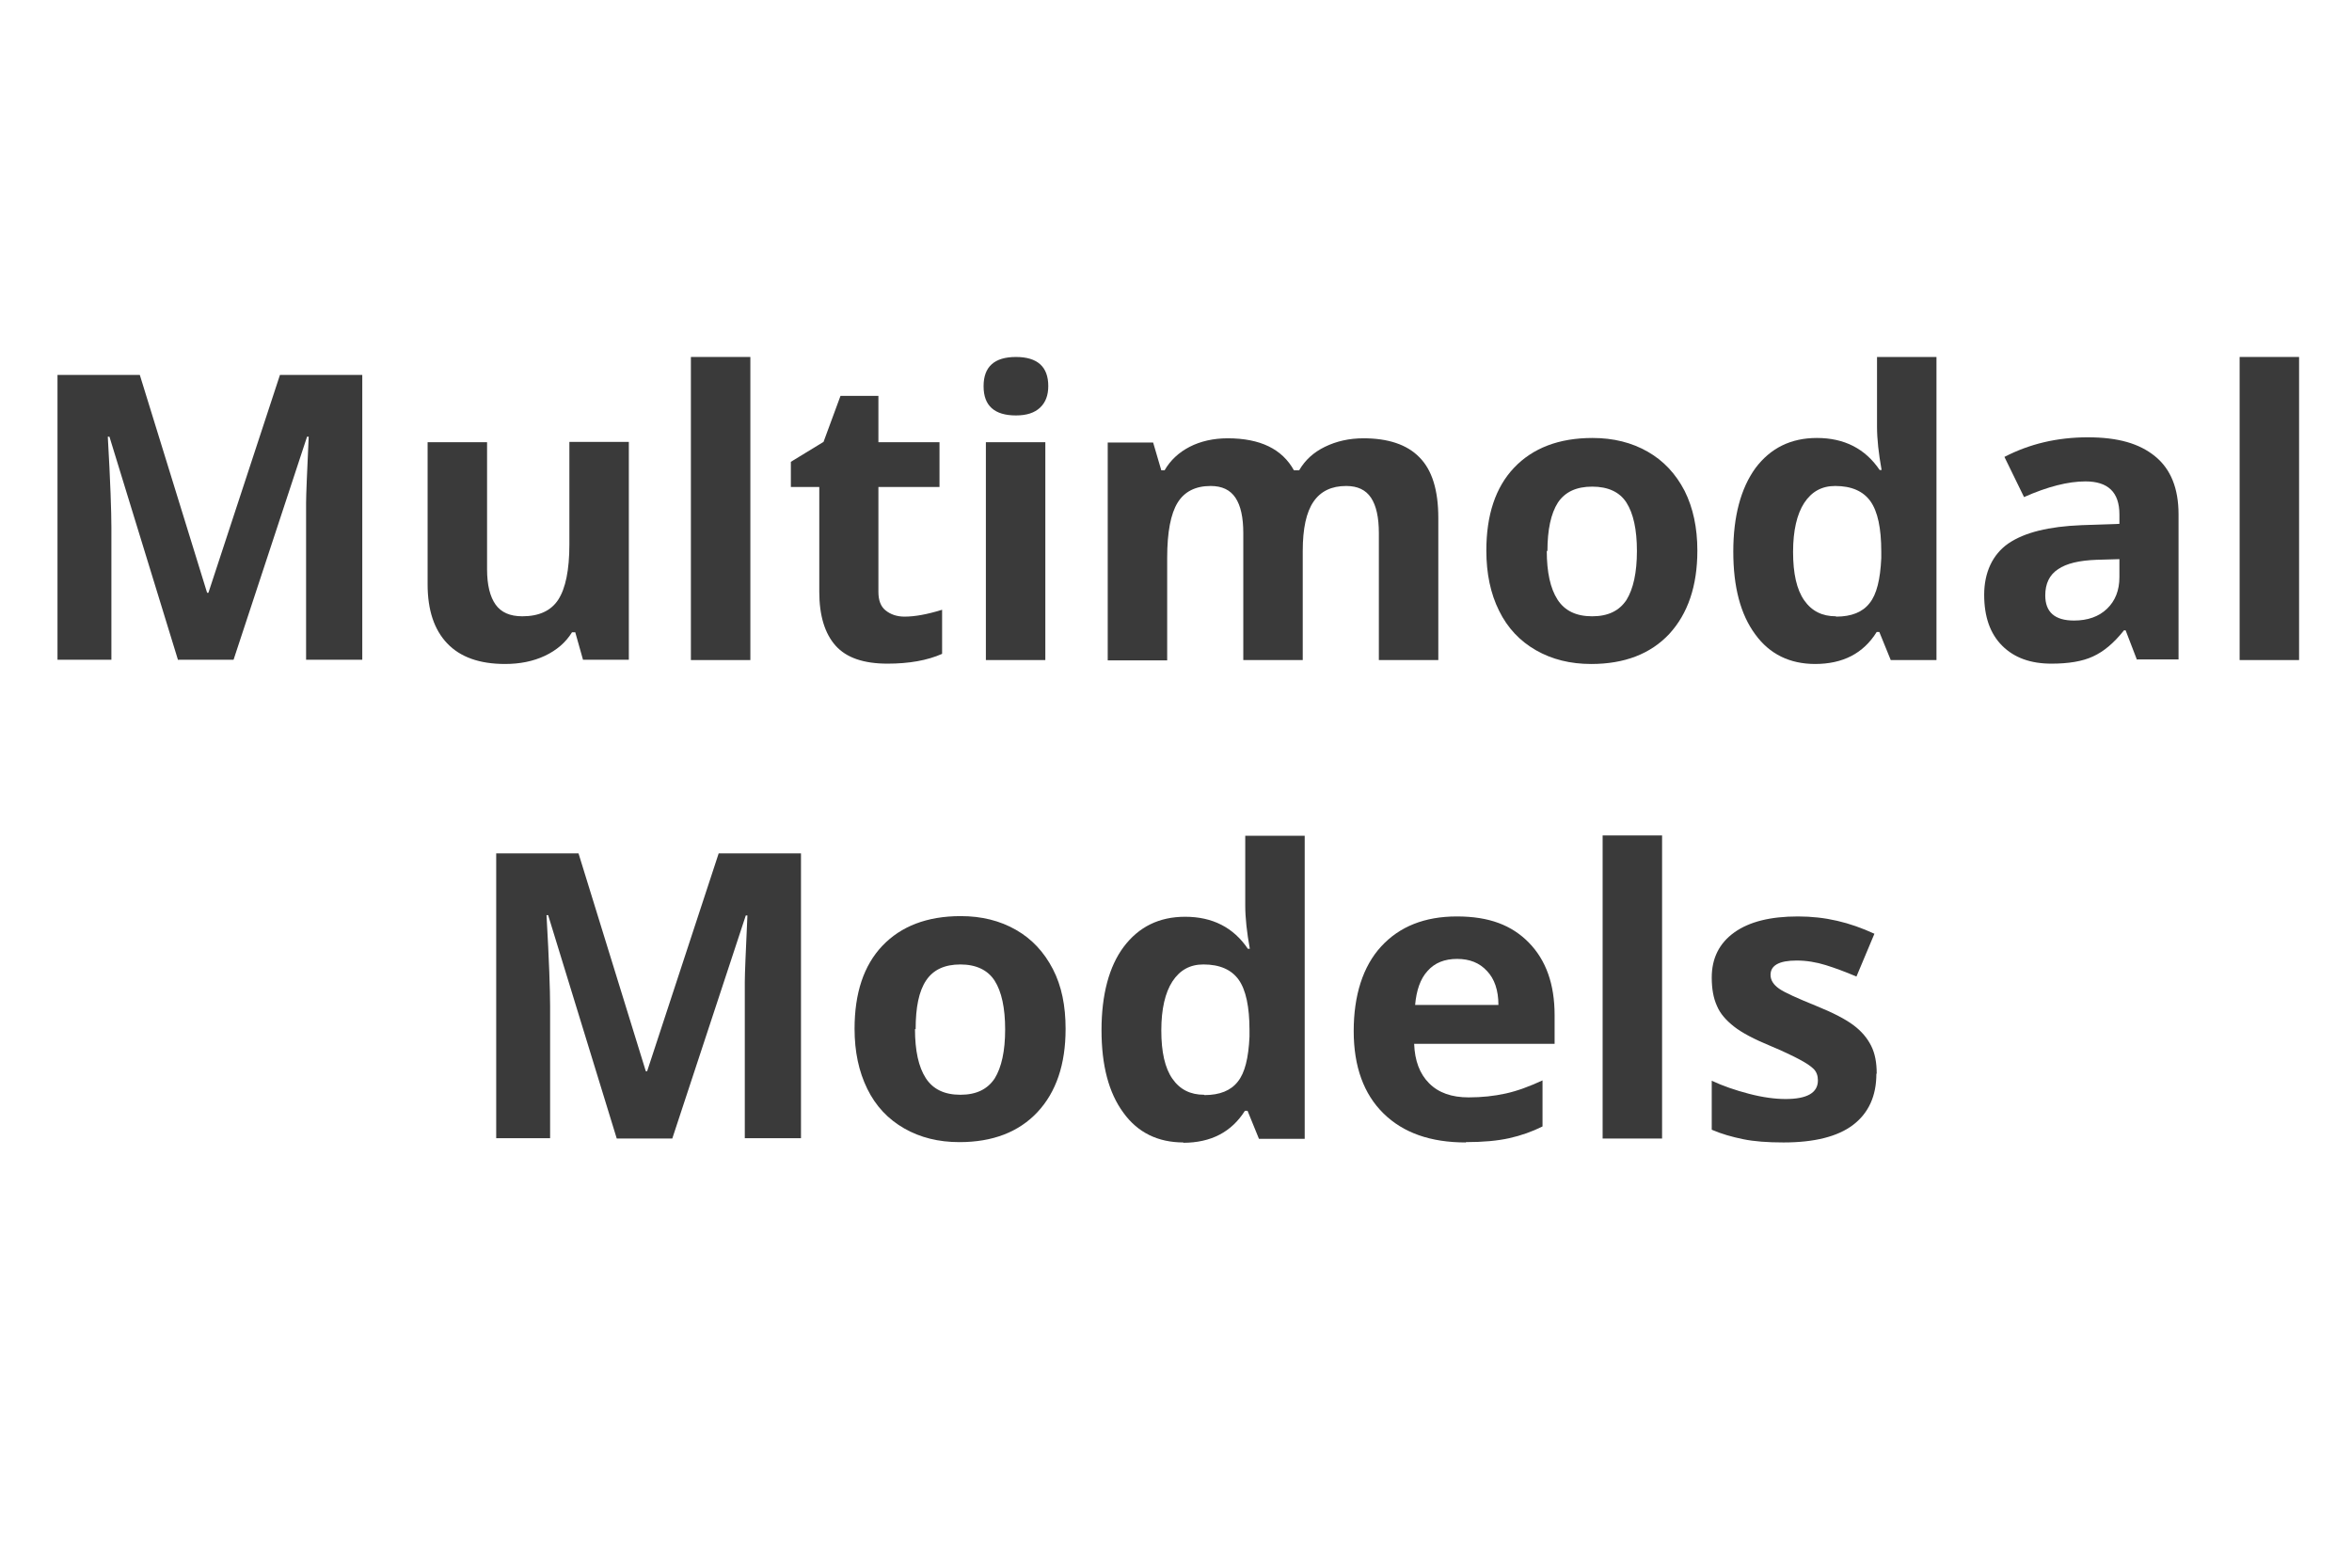
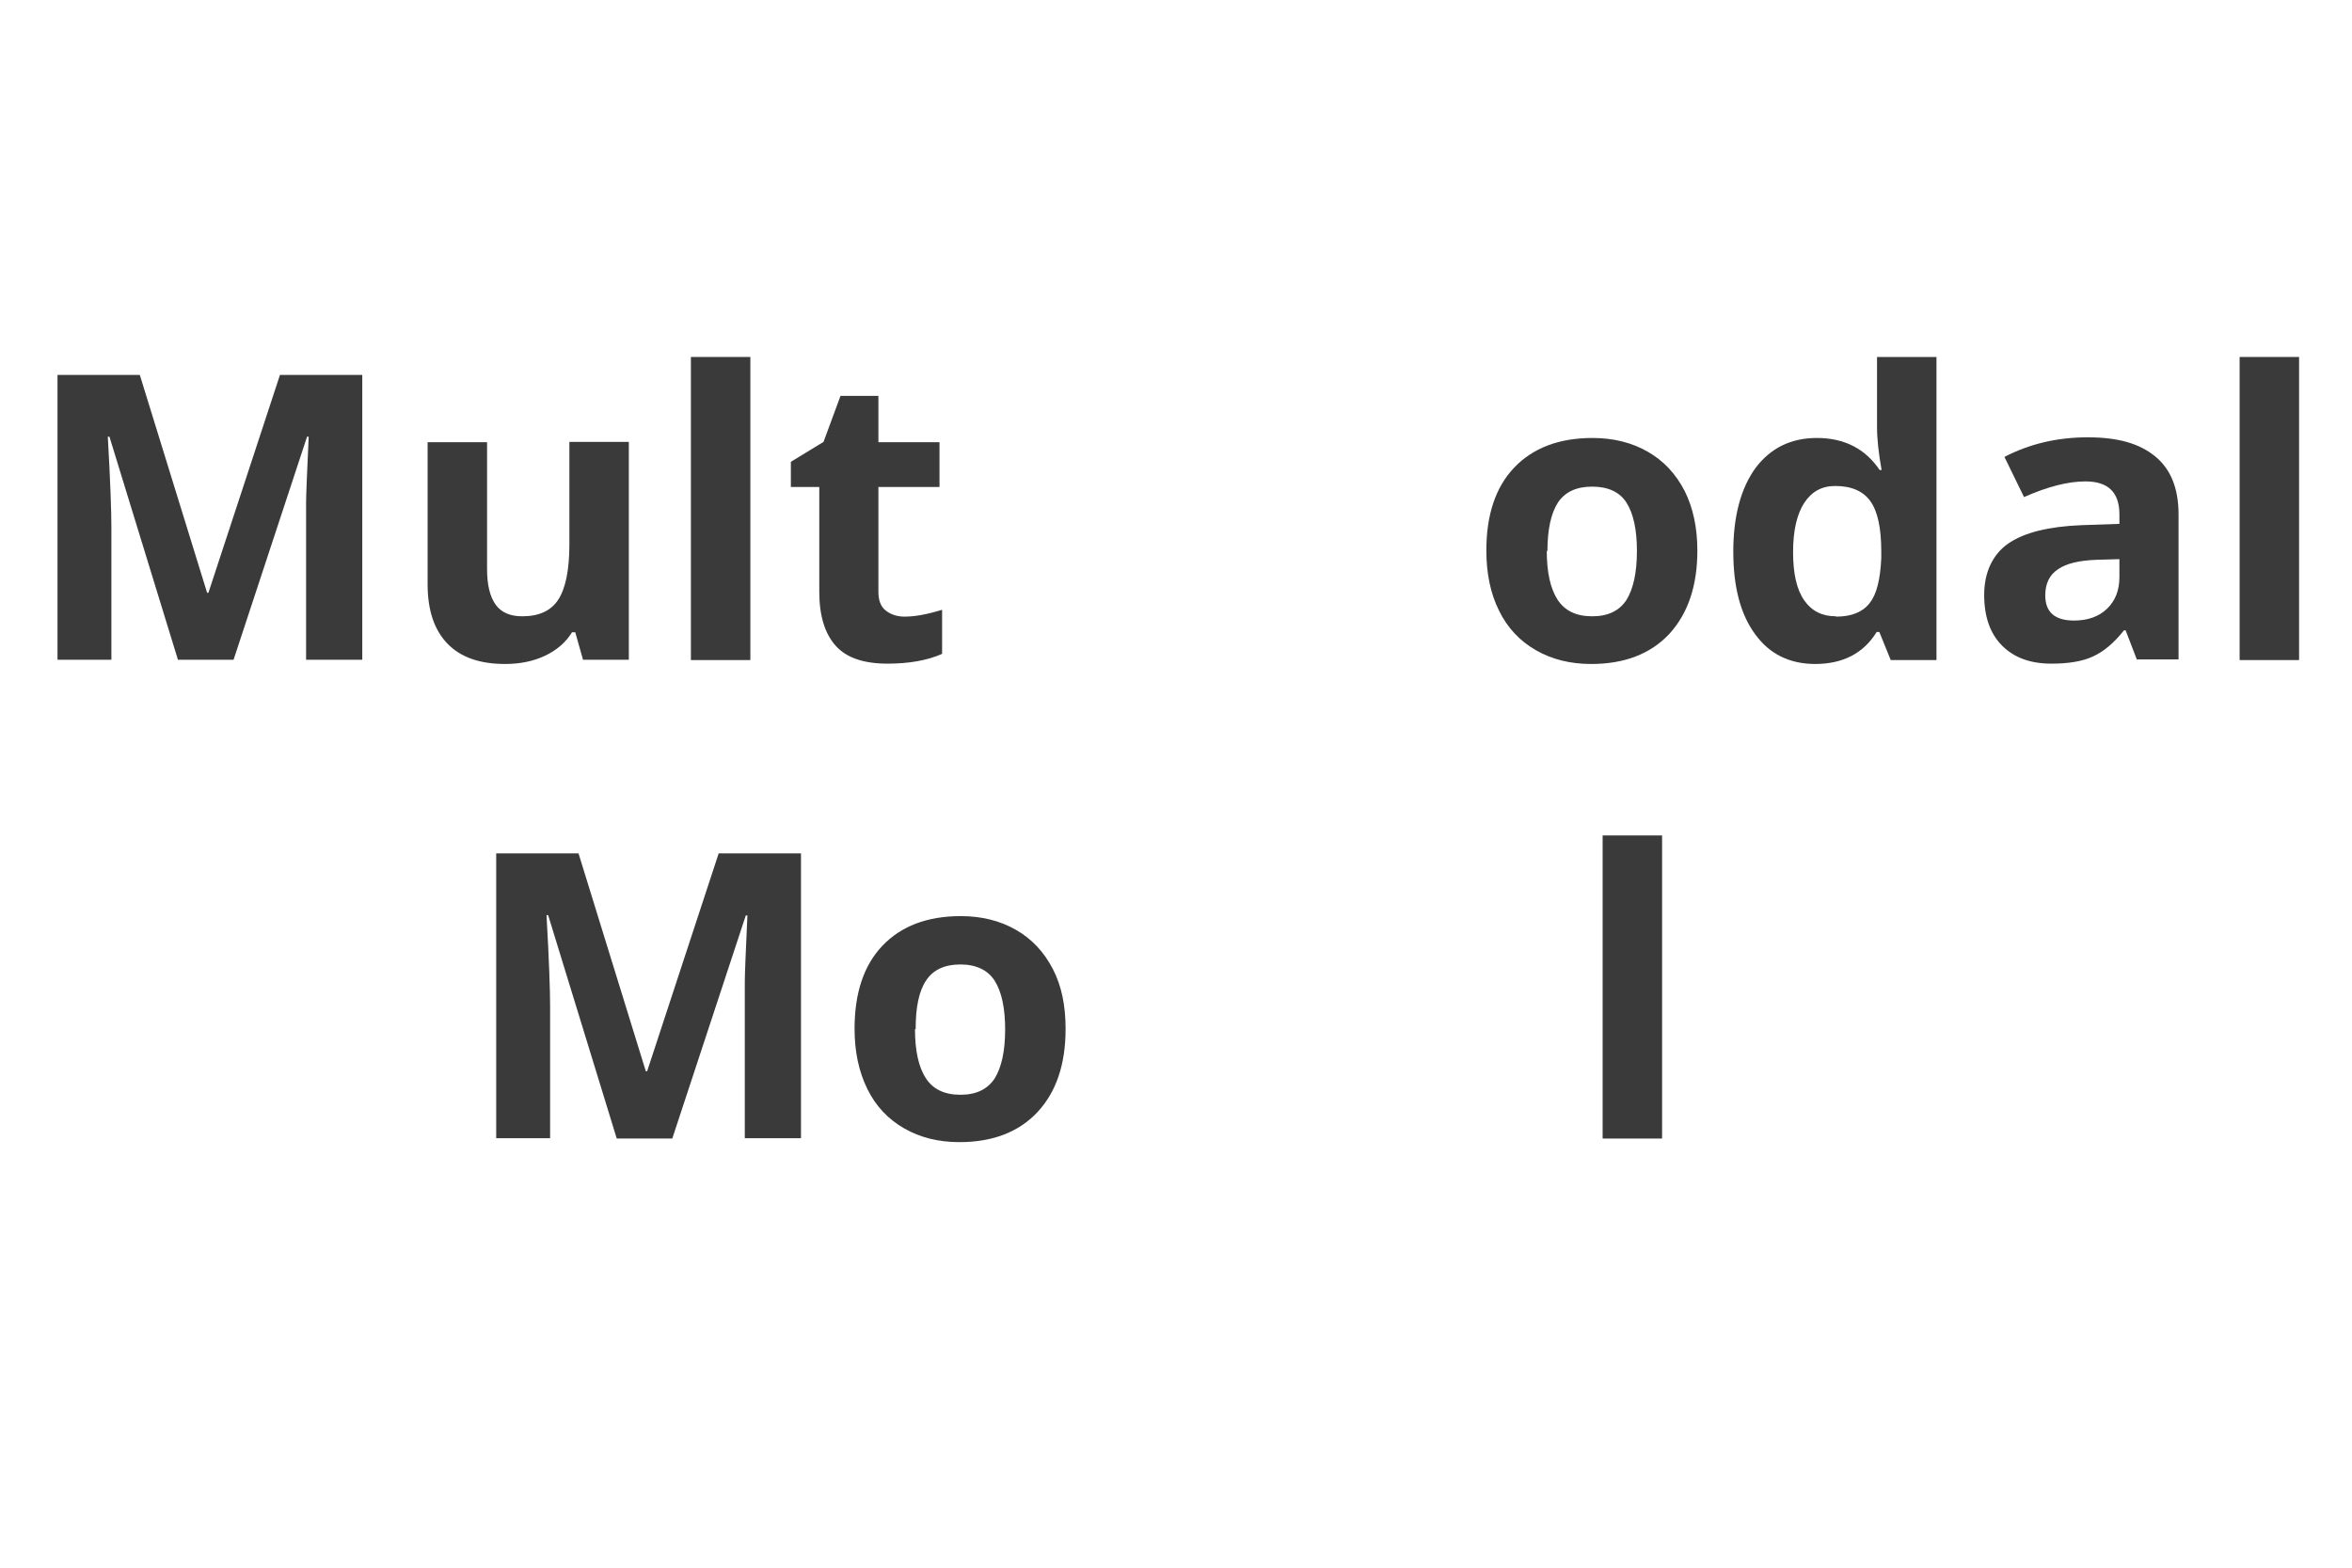
<svg xmlns="http://www.w3.org/2000/svg" id="Layer_1" data-name="Layer 1" viewBox="0 0 72 48">
  <defs>
    <style>
      .cls-1 {
        fill: #3a3a3a;
      }
    </style>
  </defs>
  <path class="cls-1" d="M5.45,20.21l-2.1-6.84h-.05c.08,1.39.11,2.32.11,2.78v4.05h-1.65v-8.72h2.52l2.06,6.67h.04l2.19-6.67h2.52v8.72h-1.72v-4.13c0-.19,0-.42,0-.67,0-.25.03-.93.08-2.03h-.05l-2.25,6.83h-1.69Z" />
  <path class="cls-1" d="M17.85,20.21l-.24-.85h-.1c-.19.31-.47.55-.83.72-.36.17-.77.25-1.22.25-.78,0-1.37-.21-1.77-.63s-.6-1.02-.6-1.81v-4.35h1.82v3.89c0,.48.09.84.26,1.08.17.24.44.36.82.36.51,0,.88-.17,1.1-.51s.34-.9.34-1.69v-3.14h1.82v6.67h-1.4Z" />
  <path class="cls-1" d="M22.97,20.21h-1.82v-9.28h1.82v9.28Z" />
  <path class="cls-1" d="M27.69,18.88c.32,0,.7-.07,1.15-.21v1.35c-.45.2-1.01.3-1.67.3-.73,0-1.26-.18-1.59-.55s-.5-.92-.5-1.65v-3.21h-.87v-.77l1-.61.52-1.41h1.16v1.42h1.87v1.37h-1.87v3.21c0,.26.07.45.22.57.15.12.34.19.58.19Z" />
-   <path class="cls-1" d="M30.11,11.82c0-.59.33-.89.99-.89s.99.3.99.89c0,.28-.08.5-.25.66-.17.16-.41.24-.74.24-.66,0-.99-.3-.99-.89ZM32,20.21h-1.82v-6.67h1.82v6.67Z" />
-   <path class="cls-1" d="M39.88,20.21h-1.82v-3.89c0-.48-.08-.84-.24-1.08-.16-.24-.41-.36-.76-.36-.46,0-.8.17-1.01.51-.21.34-.32.9-.32,1.69v3.14h-1.82v-6.67h1.39l.25.85h.1c.18-.31.44-.55.77-.72s.73-.26,1.16-.26c1,0,1.67.33,2.03.98h.16c.18-.31.44-.55.79-.72s.74-.26,1.18-.26c.75,0,1.33.19,1.71.58.39.39.58,1.01.58,1.86v4.35h-1.82v-3.89c0-.48-.08-.84-.24-1.08-.16-.24-.41-.36-.76-.36-.45,0-.78.16-1,.48-.22.32-.33.82-.33,1.51v3.34Z" />
  <path class="cls-1" d="M51.96,16.86c0,1.08-.29,1.93-.86,2.55-.57.61-1.37.92-2.39.92-.64,0-1.2-.14-1.69-.42-.49-.28-.87-.68-1.13-1.21-.26-.52-.39-1.14-.39-1.84,0-1.09.28-1.94.85-2.54.57-.6,1.37-.91,2.4-.91.64,0,1.2.14,1.69.42s.86.68,1.13,1.2c.26.52.39,1.13.39,1.83ZM47.35,16.86c0,.66.11,1.16.33,1.5s.57.51,1.06.51.83-.17,1.05-.5c.21-.34.32-.84.32-1.5s-.11-1.15-.32-1.48c-.21-.33-.57-.49-1.05-.49s-.83.16-1.05.49c-.21.33-.32.82-.32,1.49Z" />
  <path class="cls-1" d="M55.57,20.33c-.78,0-1.4-.3-1.84-.91-.45-.61-.67-1.45-.67-2.53s.23-1.94.68-2.56c.46-.61,1.08-.92,1.88-.92.84,0,1.48.33,1.92.98h.06c-.09-.5-.14-.94-.14-1.33v-2.13h1.82v9.28h-1.4l-.35-.86h-.08c-.41.66-1.04.98-1.89.98ZM56.21,18.88c.47,0,.81-.14,1.02-.41.22-.27.33-.73.36-1.38v-.2c0-.72-.11-1.23-.33-1.54s-.58-.47-1.08-.47c-.41,0-.72.17-.95.52-.22.34-.34.84-.34,1.5s.11,1.15.34,1.48c.23.33.55.49.97.49Z" />
  <path class="cls-1" d="M65.42,20.21l-.35-.91h-.05c-.31.39-.62.65-.95.8-.32.15-.75.22-1.27.22-.64,0-1.14-.18-1.51-.55-.37-.37-.55-.89-.55-1.56s.25-1.23.74-1.57c.5-.34,1.24-.52,2.24-.56l1.16-.04v-.29c0-.68-.35-1.01-1.04-1.01-.53,0-1.16.16-1.88.48l-.6-1.23c.77-.4,1.62-.6,2.55-.6s1.58.19,2.06.58c.48.39.72.98.72,1.78v4.44h-1.27ZM64.88,17.12l-.7.02c-.53.02-.92.11-1.18.29-.26.17-.39.44-.39.8,0,.51.29.77.88.77.42,0,.76-.12,1.01-.36.25-.24.38-.56.38-.97v-.55Z" />
  <path class="cls-1" d="M70.38,20.21h-1.82v-9.28h1.82v9.28Z" />
  <path class="cls-1" d="M18.88,34.86l-2.1-6.84h-.05c.08,1.39.11,2.32.11,2.78v4.05h-1.65v-8.72h2.52l2.06,6.67h.04l2.19-6.67h2.52v8.72h-1.72v-4.12c0-.2,0-.42,0-.67s.03-.93.08-2.03h-.05l-2.25,6.83h-1.69Z" />
  <path class="cls-1" d="M32.62,31.51c0,1.08-.29,1.93-.86,2.54-.57.61-1.37.92-2.39.92-.64,0-1.2-.14-1.69-.42-.49-.28-.87-.68-1.13-1.21-.26-.53-.39-1.14-.39-1.84,0-1.09.28-1.94.85-2.54.57-.6,1.37-.91,2.4-.91.64,0,1.2.14,1.69.42s.86.68,1.13,1.2.39,1.13.39,1.83ZM28.01,31.51c0,.66.11,1.16.33,1.5s.57.51,1.06.51.83-.17,1.05-.5c.21-.34.32-.84.32-1.5s-.11-1.16-.32-1.49c-.21-.33-.57-.5-1.05-.5s-.83.16-1.05.49-.32.82-.32,1.49Z" />
-   <path class="cls-1" d="M36.23,34.98c-.78,0-1.4-.3-1.84-.91-.45-.61-.67-1.45-.67-2.53s.23-1.95.68-2.55c.46-.61,1.08-.92,1.88-.92.84,0,1.48.33,1.92.98h.06c-.09-.5-.14-.94-.14-1.33v-2.13h1.82v9.28h-1.4l-.35-.86h-.08c-.41.65-1.04.98-1.89.98ZM36.87,33.53c.47,0,.81-.14,1.02-.41.22-.27.33-.73.36-1.38v-.2c0-.71-.11-1.23-.33-1.54s-.58-.47-1.08-.47c-.41,0-.72.17-.95.52-.22.34-.34.84-.34,1.5s.11,1.15.34,1.48.55.49.97.49Z" />
-   <path class="cls-1" d="M44.87,34.98c-1.07,0-1.91-.29-2.52-.89-.6-.59-.91-1.43-.91-2.52s.28-1.98.84-2.59c.56-.61,1.33-.92,2.32-.92s1.68.27,2.2.8c.53.54.79,1.28.79,2.22v.88h-4.3c.02.52.17.92.46,1.21s.69.43,1.21.43c.4,0,.78-.04,1.14-.12.36-.08.73-.22,1.12-.4v1.41c-.32.16-.66.28-1.02.36-.36.08-.8.12-1.32.12ZM44.61,29.36c-.39,0-.69.12-.91.37-.22.24-.34.59-.38,1.04h2.55c0-.45-.12-.8-.35-1.04-.23-.25-.53-.37-.92-.37Z" />
  <path class="cls-1" d="M50.88,34.86h-1.82v-9.28h1.82v9.28Z" />
-   <path class="cls-1" d="M57.44,32.88c0,.68-.24,1.2-.71,1.56-.47.36-1.19.54-2.13.54-.49,0-.9-.03-1.24-.1s-.66-.16-.96-.29v-1.5c.34.16.72.29,1.14.4.42.11.8.16,1.12.16.66,0,.99-.19.99-.57,0-.14-.04-.26-.13-.35-.09-.09-.24-.19-.45-.3s-.5-.25-.86-.4c-.51-.21-.89-.41-1.13-.6s-.42-.39-.52-.63c-.11-.24-.16-.53-.16-.87,0-.59.23-1.05.69-1.38s1.11-.49,1.95-.49,1.58.18,2.34.53l-.55,1.31c-.33-.14-.65-.26-.94-.35-.29-.09-.59-.14-.89-.14-.54,0-.8.15-.8.44,0,.16.09.3.26.42s.55.29,1.14.53c.52.21.9.41,1.14.59.24.18.42.39.54.63s.17.52.17.85Z" />
</svg>